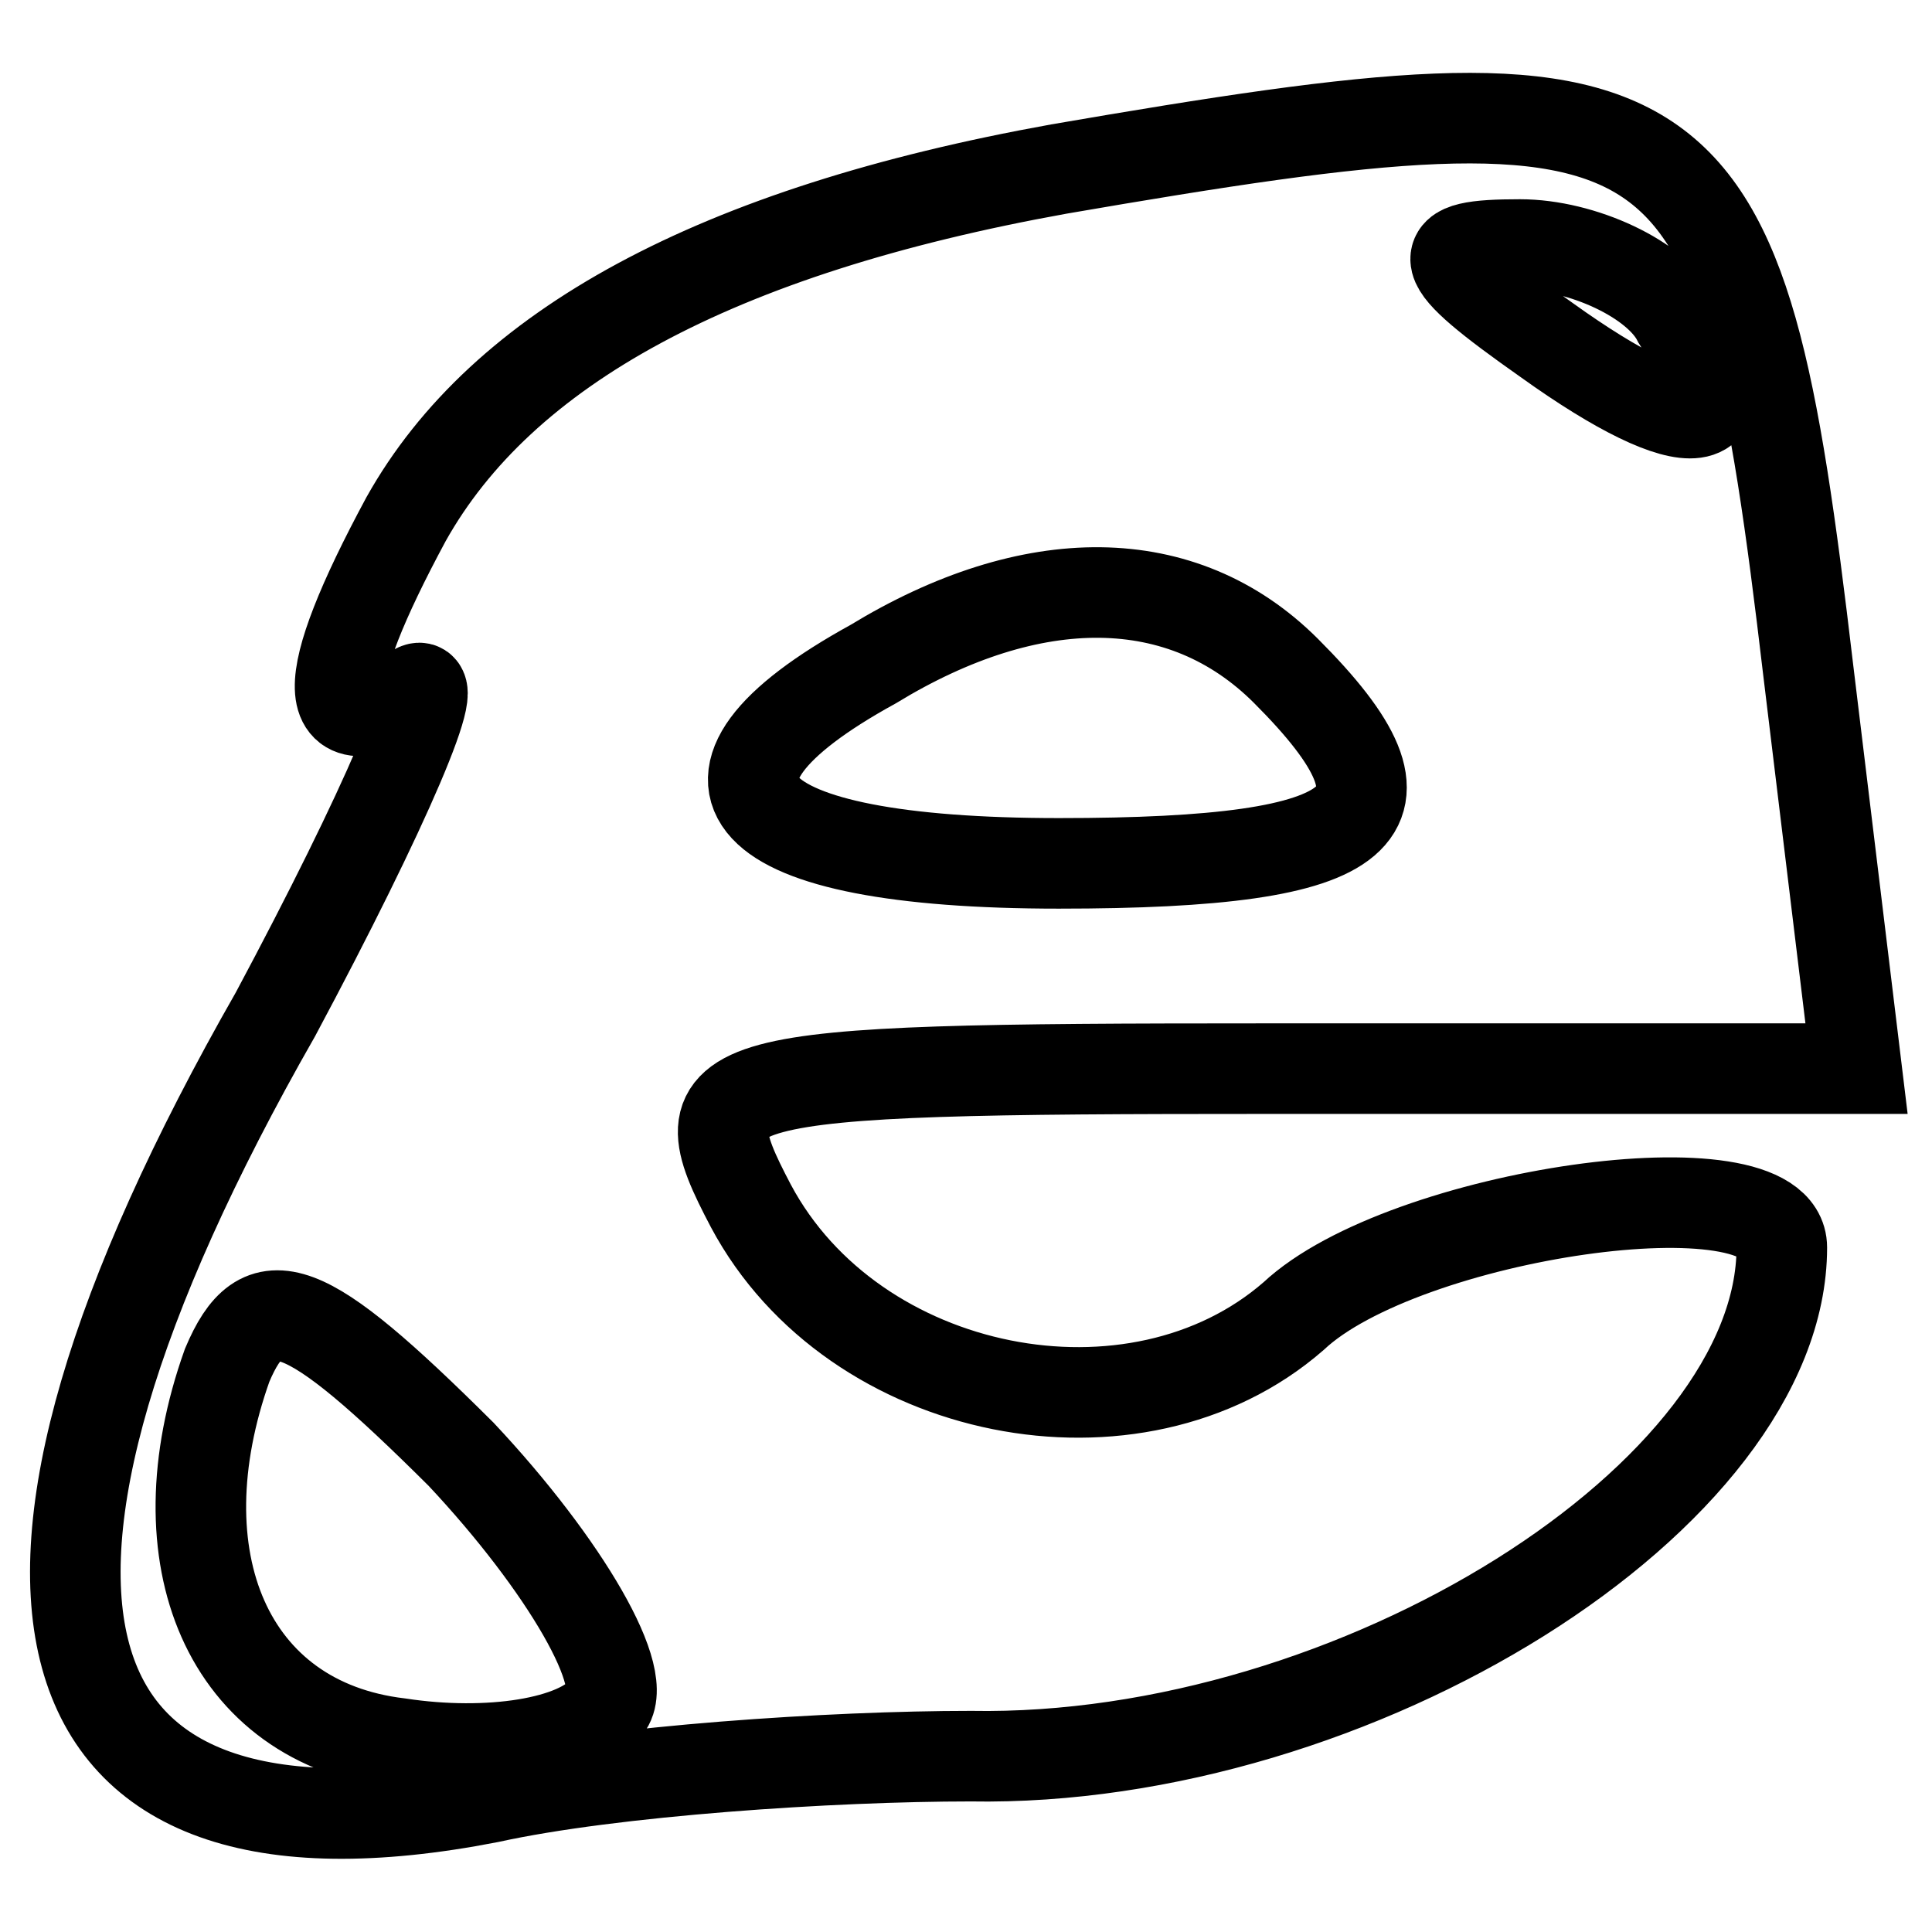
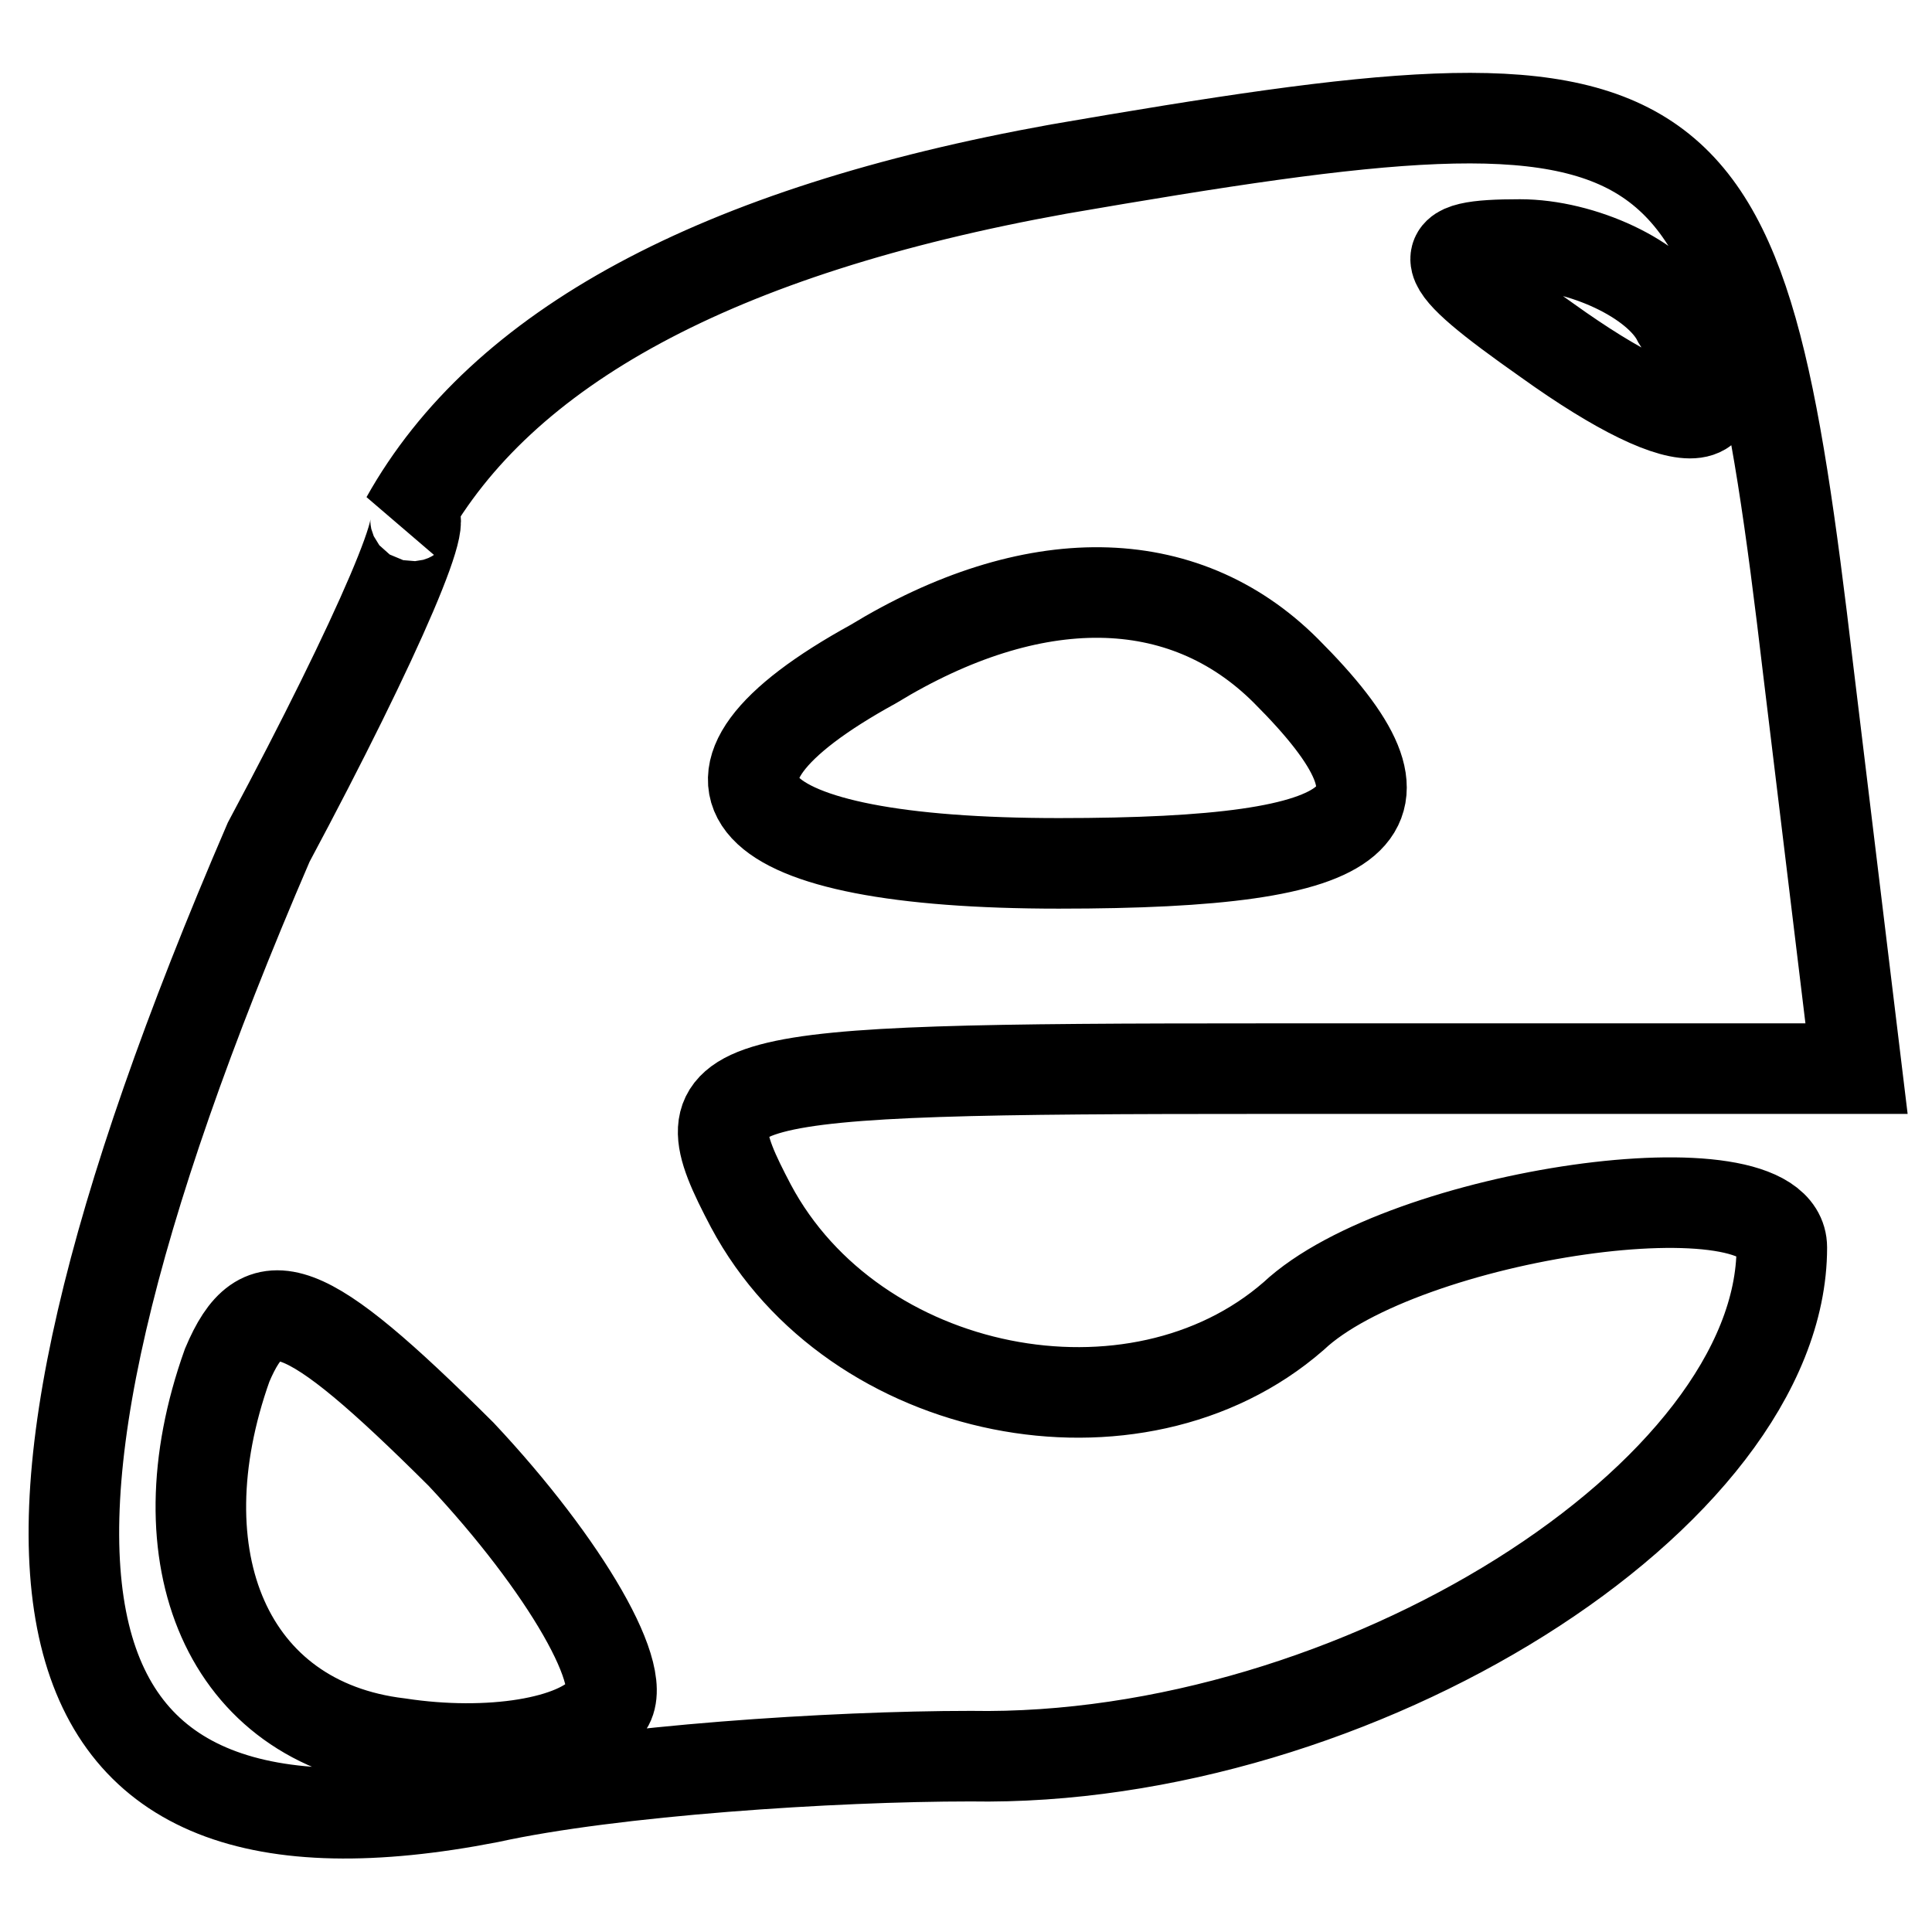
<svg xmlns="http://www.w3.org/2000/svg" version="1.1" x="0px" y="0px" viewBox="0 0 256 256" enable-background="new 0 0 256 256" xml:space="preserve">
  <g>
    <g>
      <g>
-         <path stroke-width="12" fill-opacity="0" stroke="#000000" d="M140.3,22.4c-45.5,8.2-73.8,23.7-86.5,46.4C42,90.7,42,98.9,54.7,91.6c4.6-3.6-3.6,15.5-18.2,42.8C-7.2,210.9,3.7,250.1,64.8,238.2c16.4-3.6,45.5-5.5,63.8-5.5c51,0.9,107.5-34.6,107.5-67.4c0-11.8-50.1-4.6-64.7,9.1c-20.9,18.2-58.3,10.9-71.9-14.6c-9.1-17.3-6.4-18.2,68.3-18.2H246l-6.4-52.8C230.5,11.5,225,7.8,140.3,22.4z M222.3,42.4c10,15.5,1.8,16.4-17.3,2.7c-15.5-10.9-15.5-12.7-3.6-12.7C209.6,32.4,219.6,37,222.3,42.4z M170.4,88.9c19.1,19.1,11.8,25.5-30.1,25.5c-42.8,0-52.8-10.9-24.6-26.4C136.7,75.2,156.7,75.2,170.4,88.9z M80.2,226.4c-3.6,4.6-15.5,6.4-27.3,4.6c-22.8-2.7-31.9-24.6-22.8-50.1c4.6-10.9,10-9.1,31,11.8C74.8,207.3,83.9,222.8,80.2,226.4z" />
+         <path stroke-width="12" fill-opacity="0" stroke="#000000" d="M140.3,22.4c-45.5,8.2-73.8,23.7-86.5,46.4c4.6-3.6-3.6,15.5-18.2,42.8C-7.2,210.9,3.7,250.1,64.8,238.2c16.4-3.6,45.5-5.5,63.8-5.5c51,0.9,107.5-34.6,107.5-67.4c0-11.8-50.1-4.6-64.7,9.1c-20.9,18.2-58.3,10.9-71.9-14.6c-9.1-17.3-6.4-18.2,68.3-18.2H246l-6.4-52.8C230.5,11.5,225,7.8,140.3,22.4z M222.3,42.4c10,15.5,1.8,16.4-17.3,2.7c-15.5-10.9-15.5-12.7-3.6-12.7C209.6,32.4,219.6,37,222.3,42.4z M170.4,88.9c19.1,19.1,11.8,25.5-30.1,25.5c-42.8,0-52.8-10.9-24.6-26.4C136.7,75.2,156.7,75.2,170.4,88.9z M80.2,226.4c-3.6,4.6-15.5,6.4-27.3,4.6c-22.8-2.7-31.9-24.6-22.8-50.1c4.6-10.9,10-9.1,31,11.8C74.8,207.3,83.9,222.8,80.2,226.4z" />
      </g>
    </g>
  </g>
</svg>